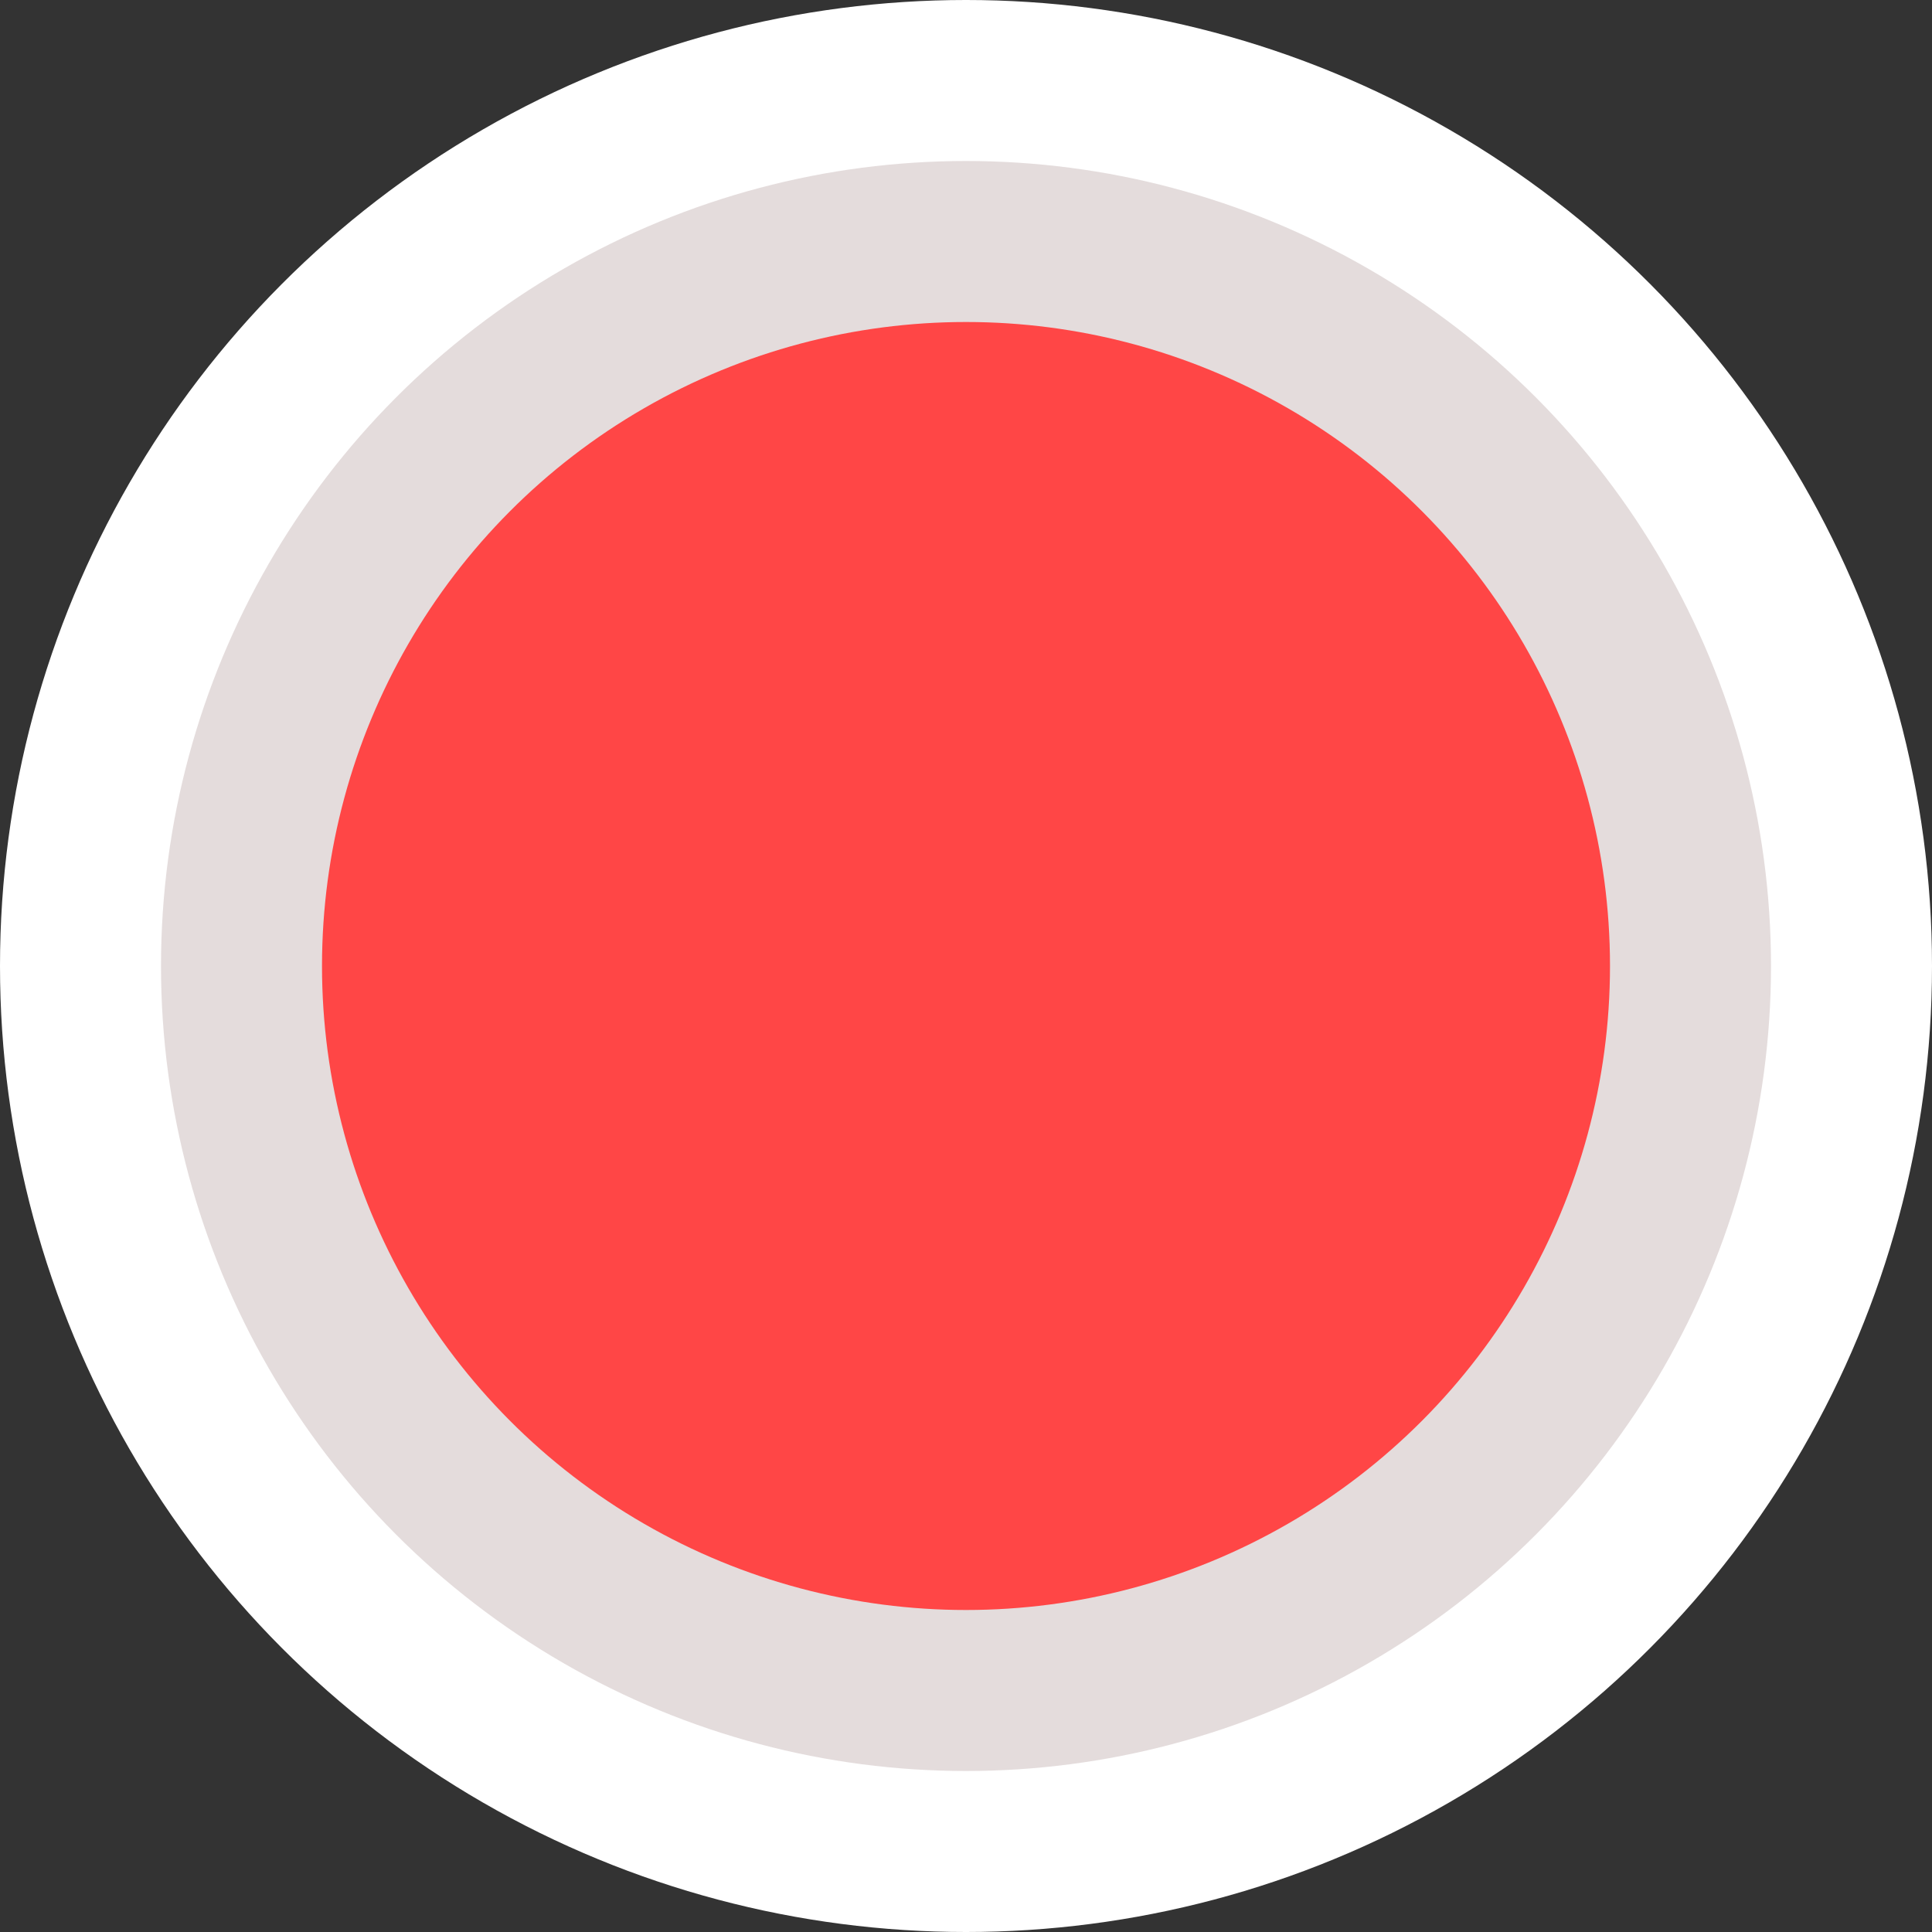
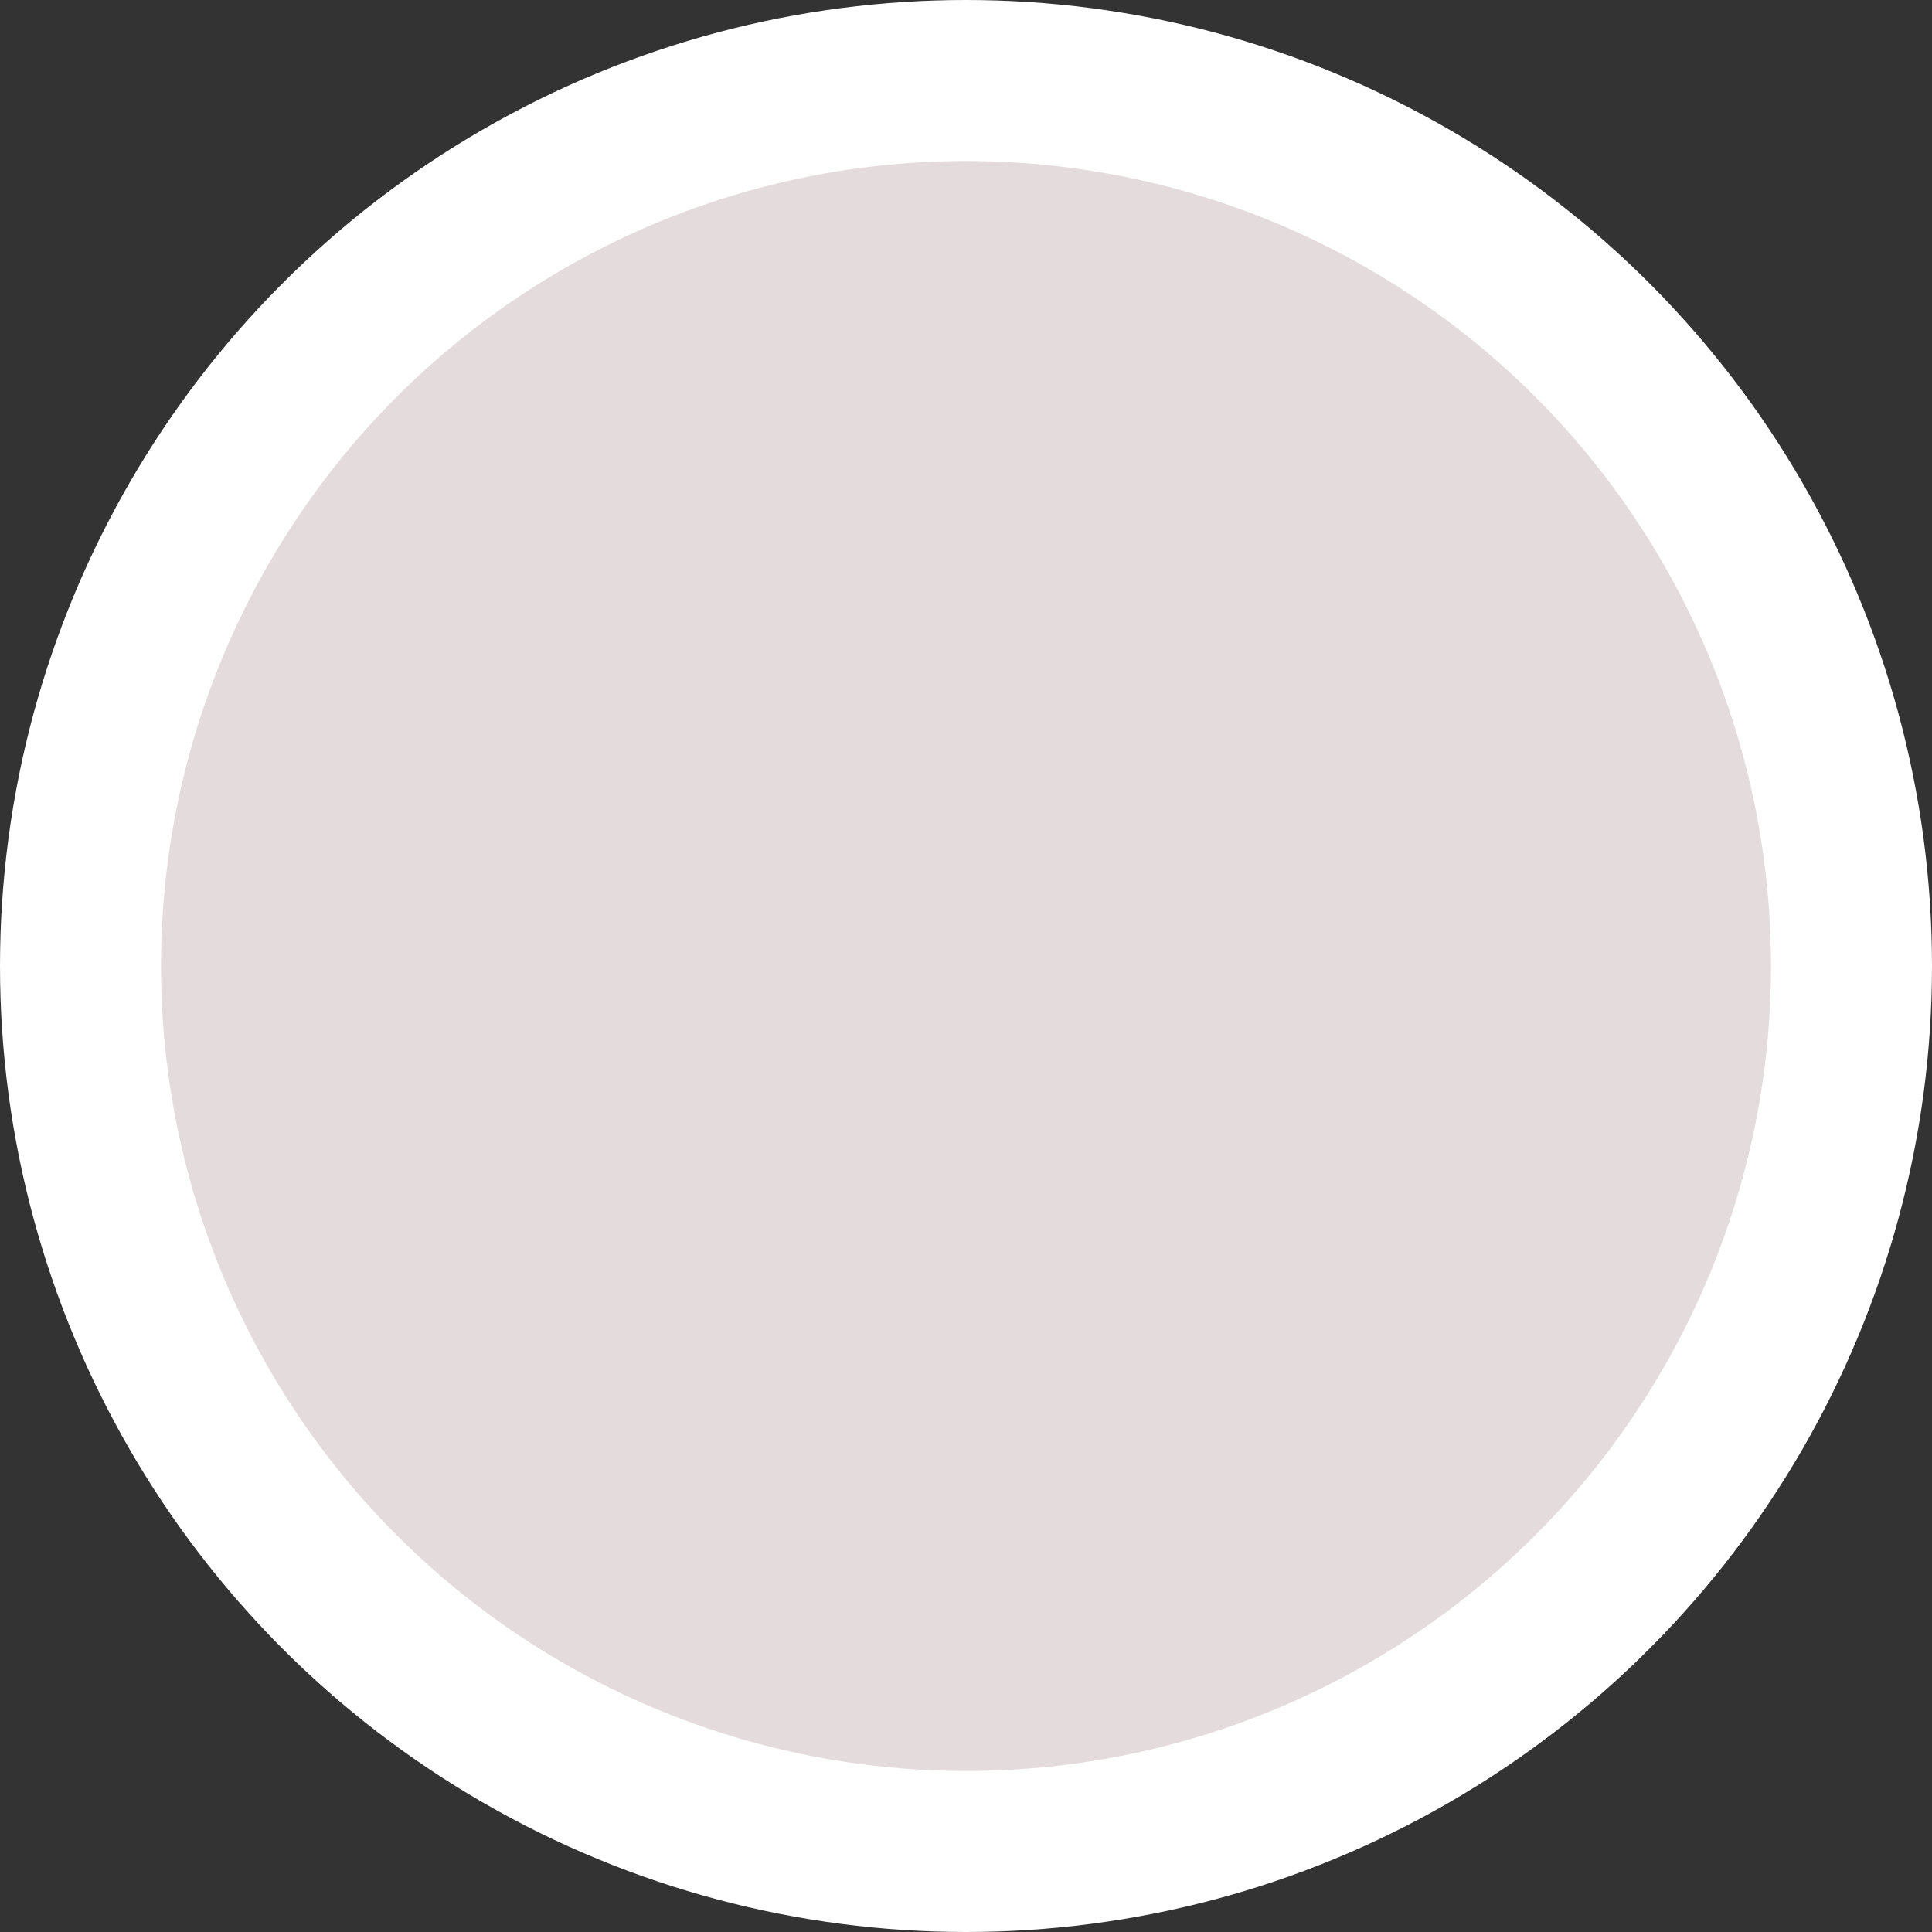
<svg xmlns="http://www.w3.org/2000/svg" width="12" height="12" viewBox="0 0 12 12" fill="none">
  <rect x="0" y="0" width="12" height="12" fill="#333333" stroke="none" />
  <circle cx="6" cy="6" r="6" fill="white" />
  <circle cx="6" cy="6" r="5" fill="#E4DCDC" />
-   <circle cx="6" cy="6" r="4" fill="#FF4646" />
</svg>